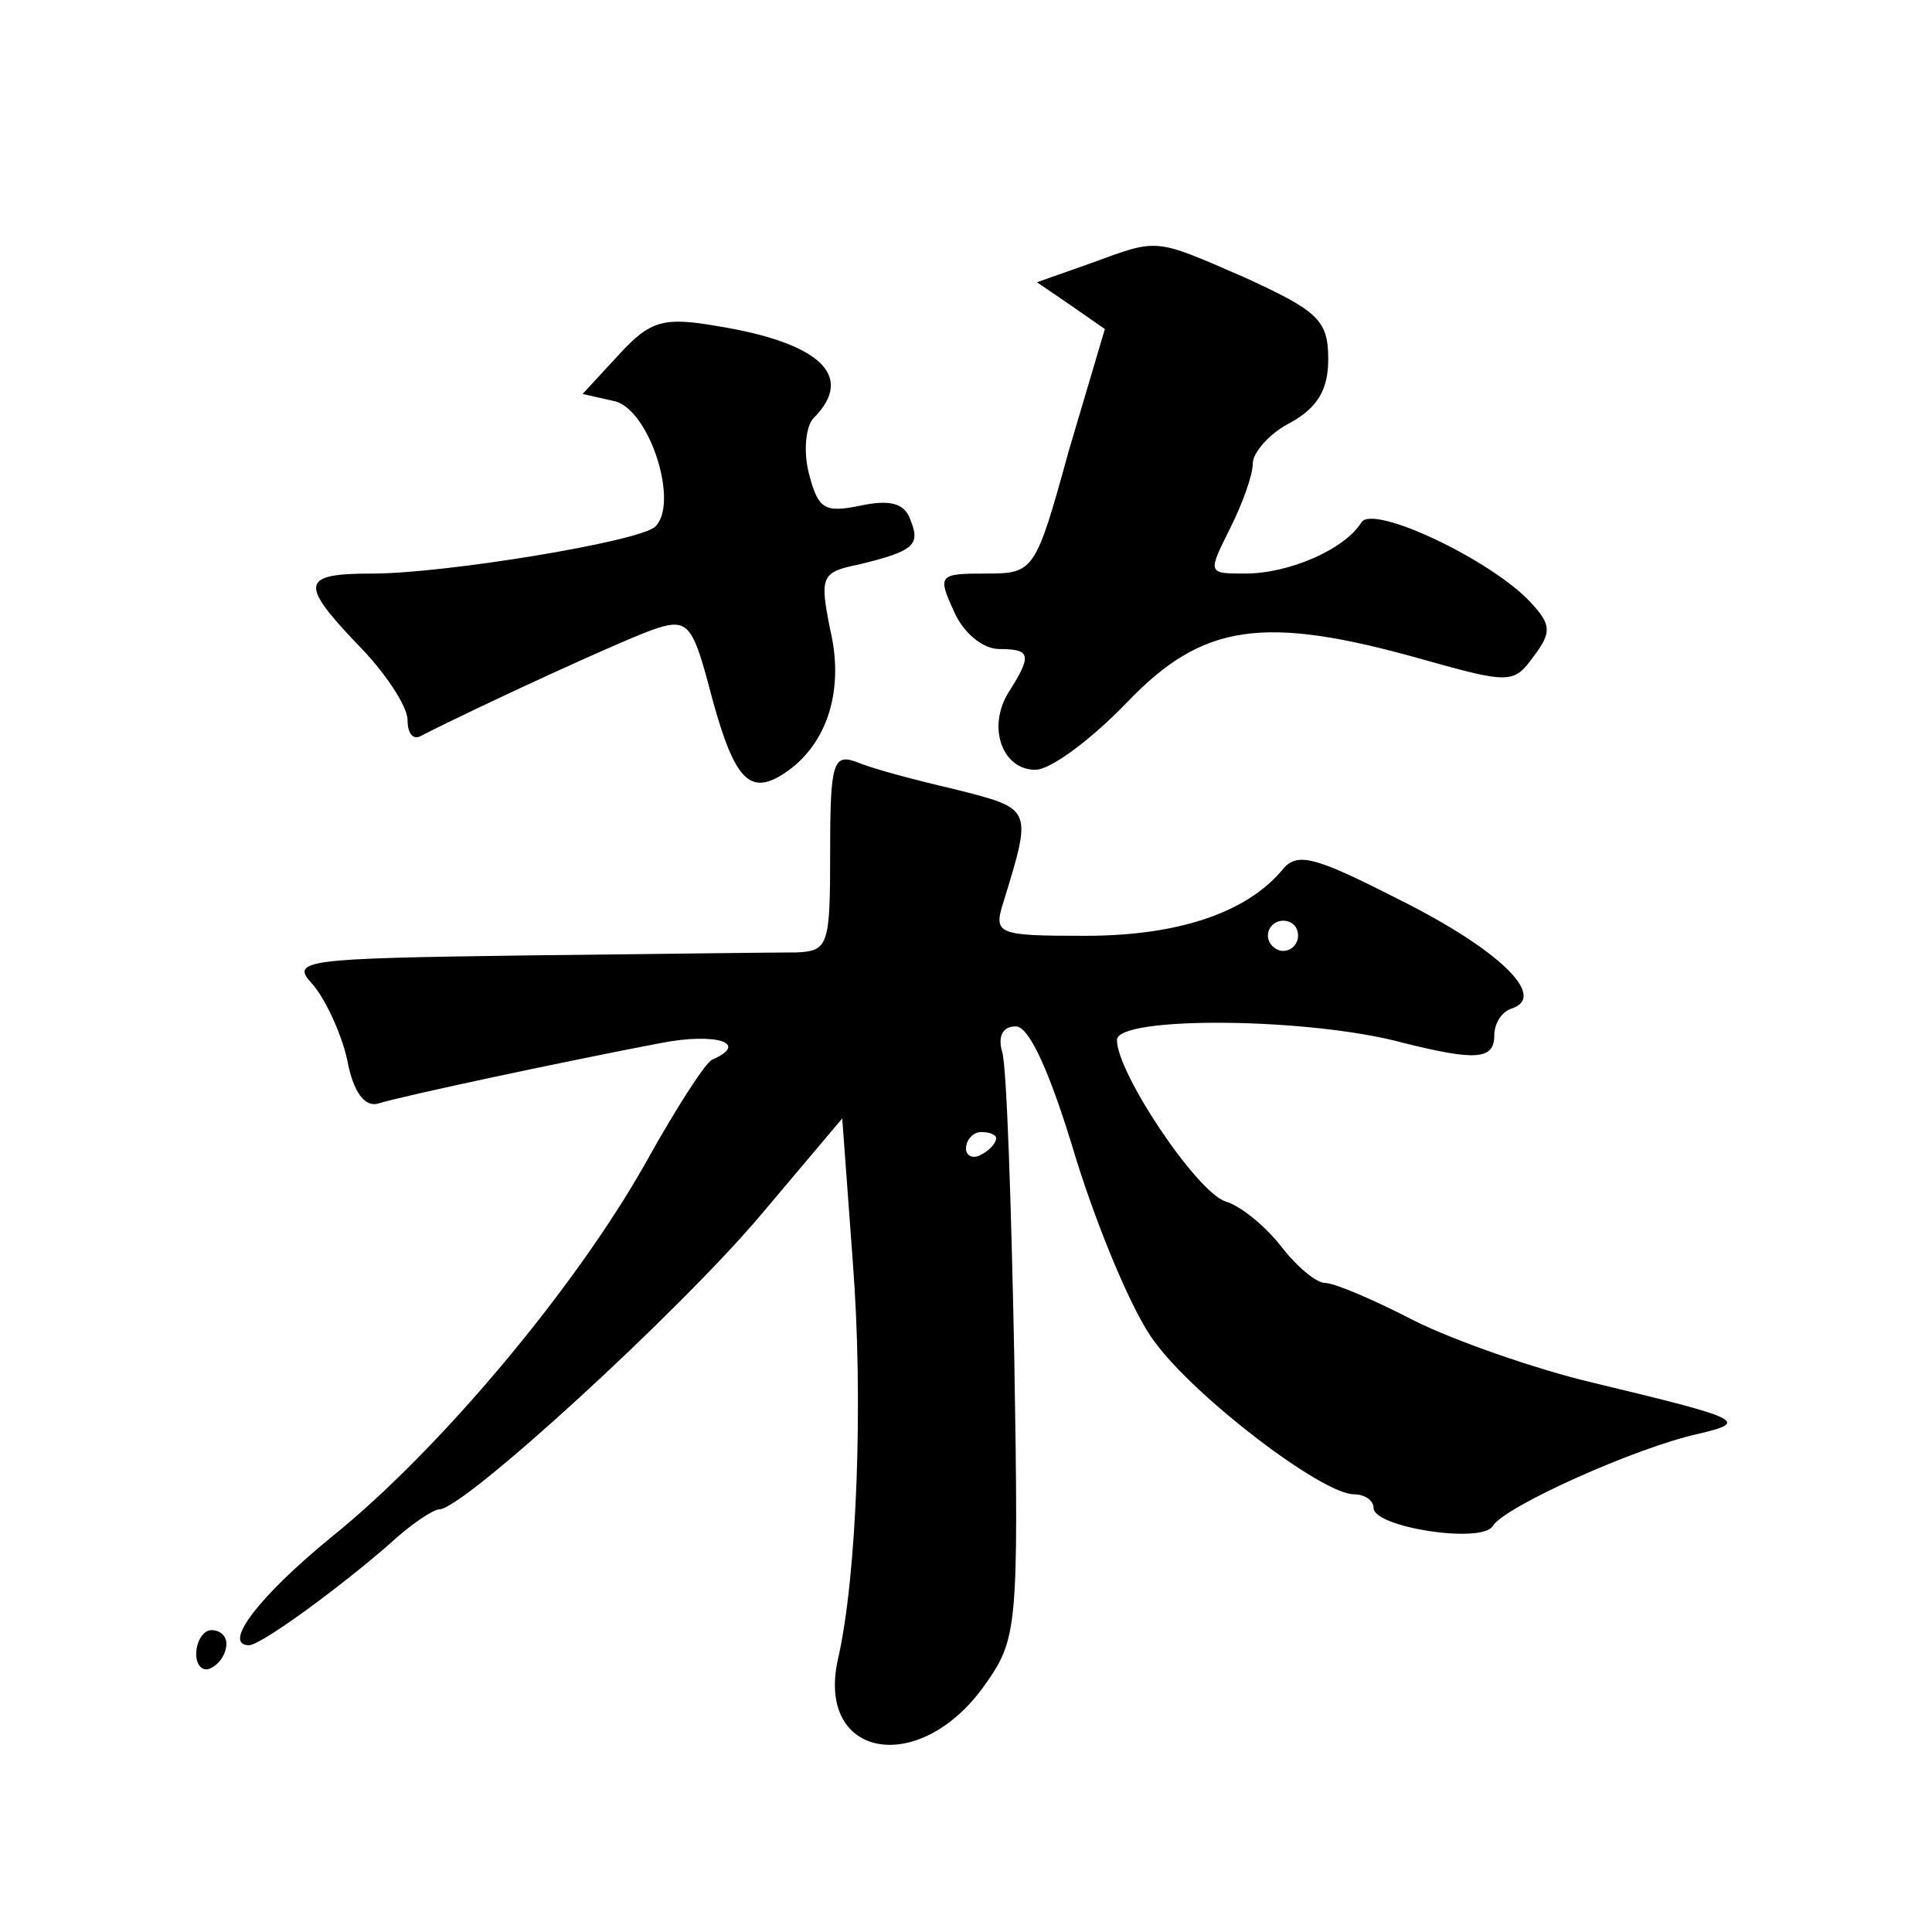
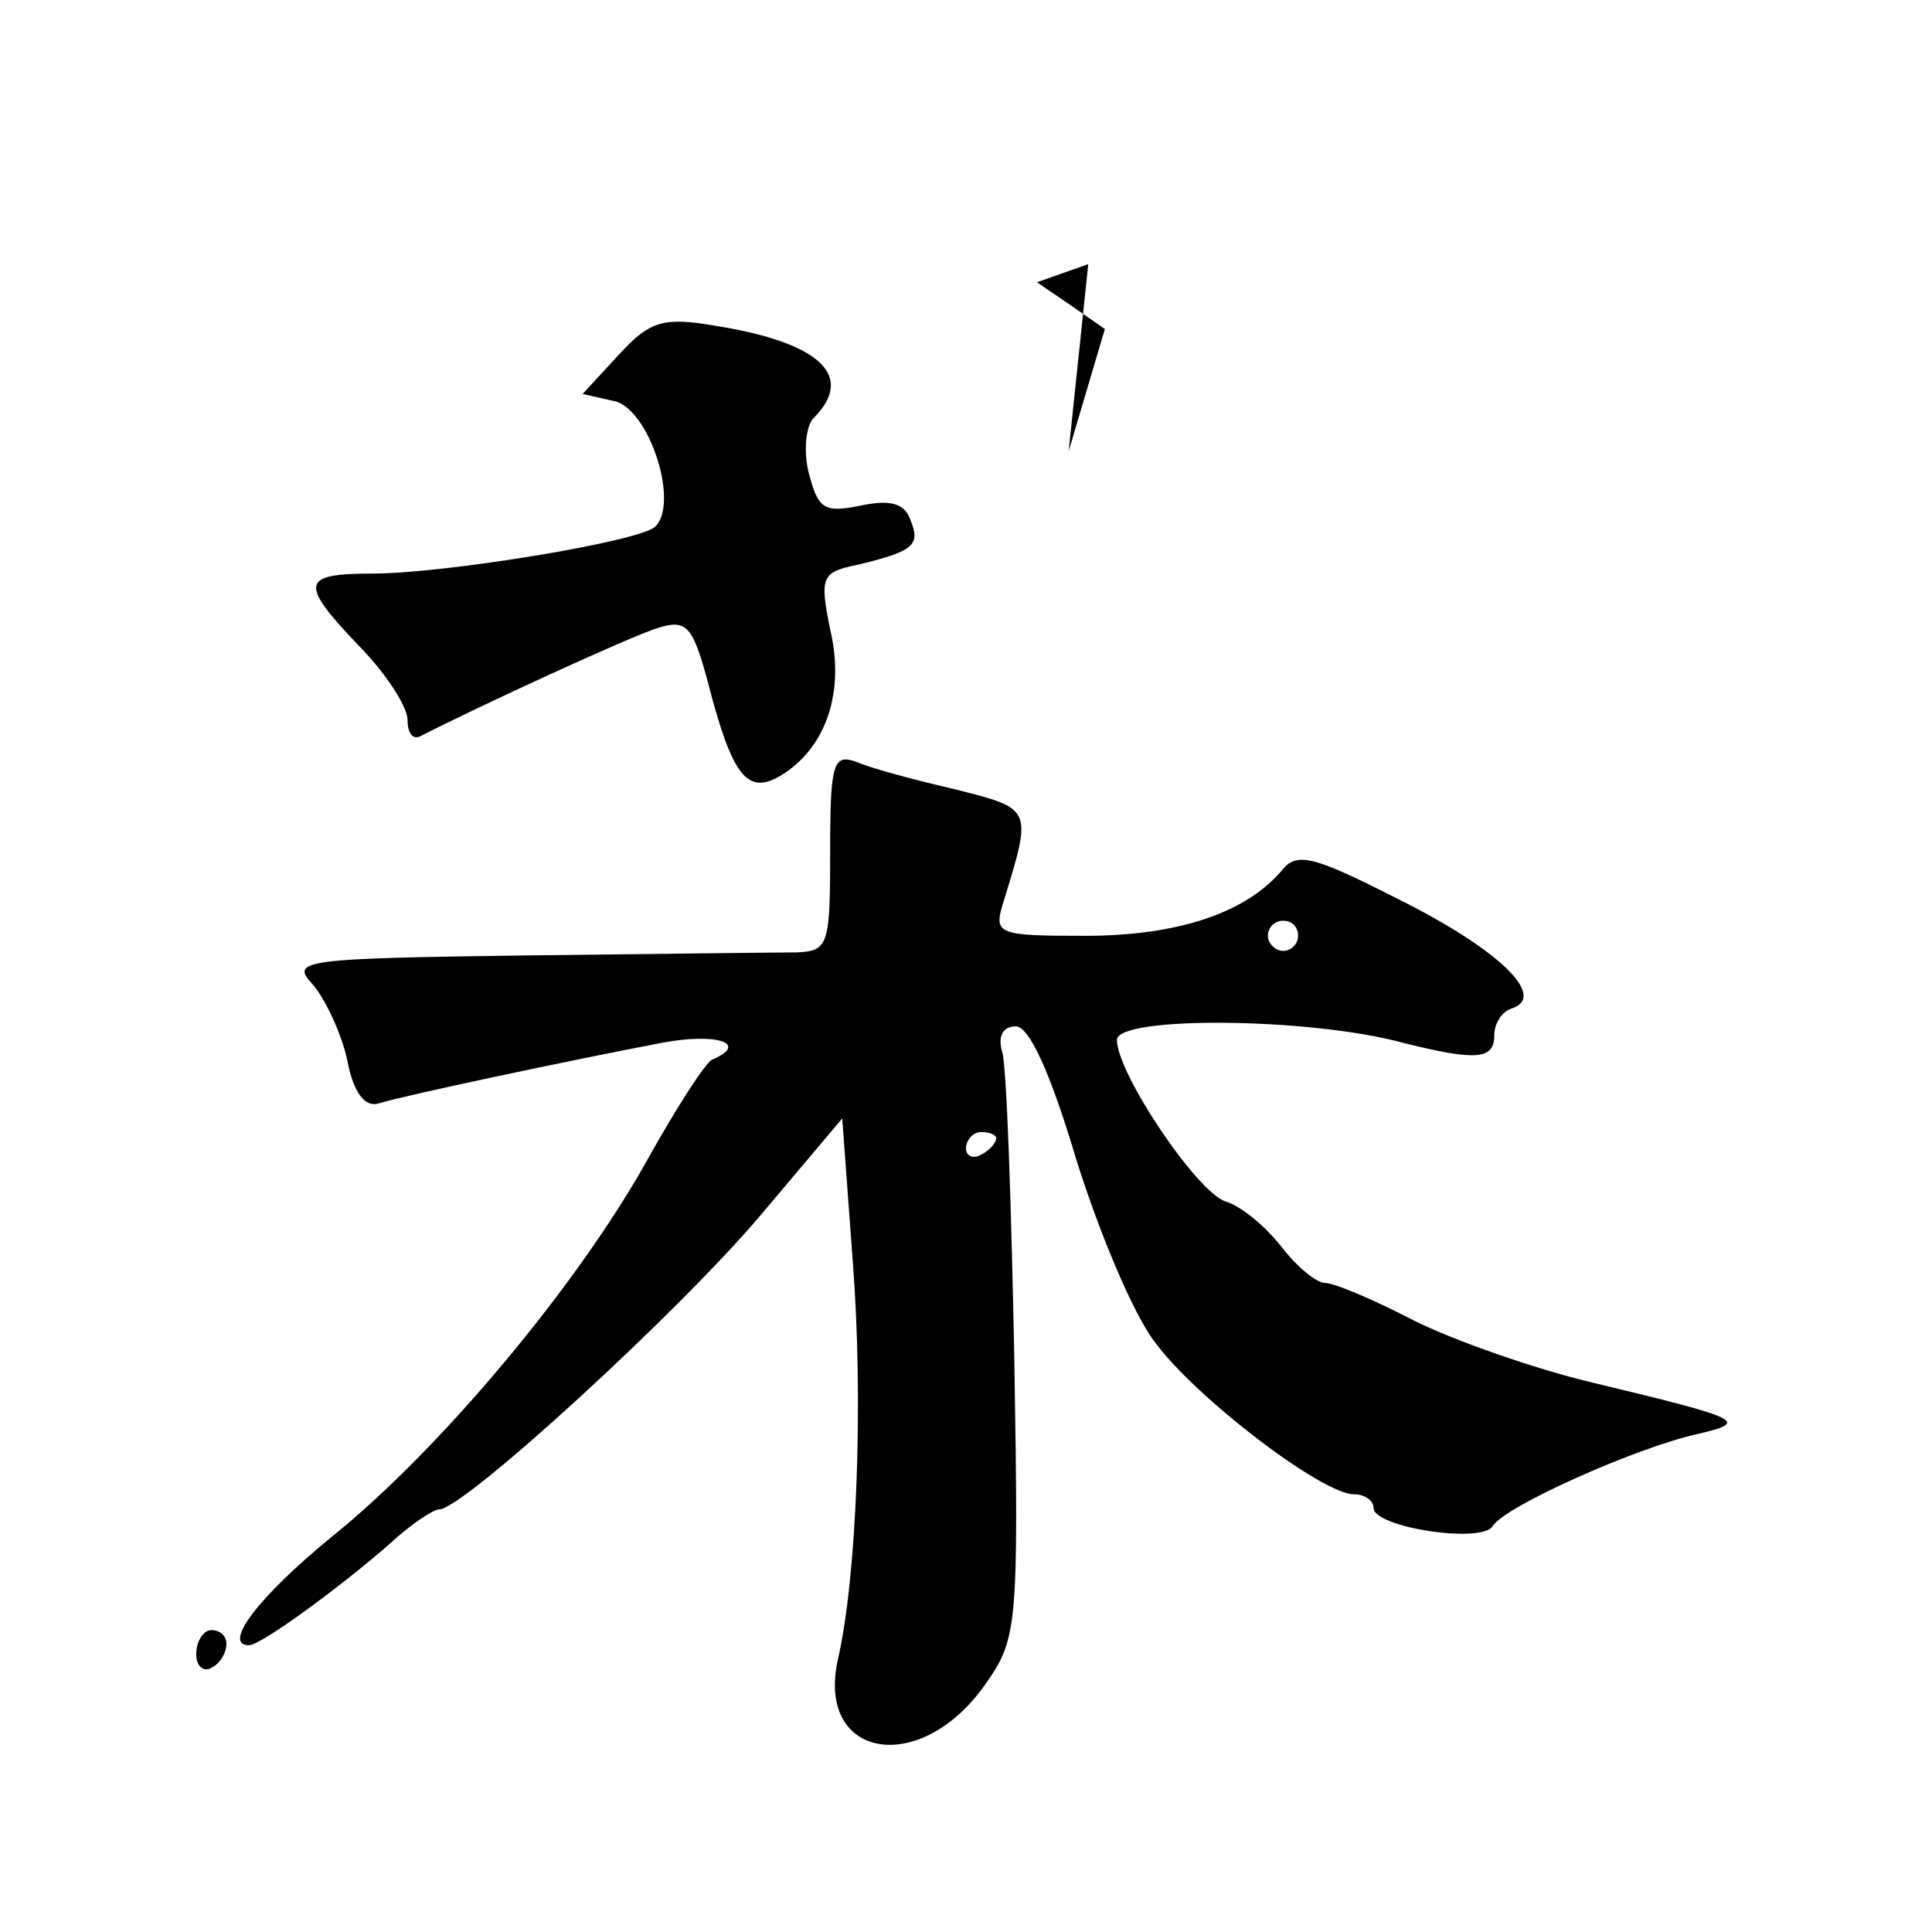
<svg xmlns="http://www.w3.org/2000/svg" version="1.0" width="128pt" height="128pt" viewBox="0 0 128 128" preserveAspectRatio="xMidYMid meet">
  <g transform="translate(0,128) scale(0.1,-0.1)" fill="#0" stroke="none">
-     <path d="M721 1105 l-34 -12 22 -15 23 -16 -24 -81 c-22 -80 -23 -81 -55 -81 -31 0 -32 -1 -21 -25 6 -14 19 -25 30 -25 21 0 22 -4 6 -29 -14 -23 -4 -51 18 -51 10 0 37 20 61 45 50 52 90 58 196 28 57 -16 60 -16 73 2 12 16 12 21 -2 36 -26 28 -104 65 -112 53 -11 -18 -48 -34 -77 -34 -25 0 -25 0 -10 30 8 16 15 35 15 43 0 7 11 20 25 27 18 10 25 22 25 42 0 26 -7 32 -55 54 -62 27 -57 26 -104 9z M410 1045 l-24 -26 22 -5 c23 -7 42 -68 26 -83 -11 -10 -140 -31 -187 -31 -47 0 -49 -6 -11 -46 19 -19 34 -42 34 -51 0 -8 3 -13 8 -11 39 20 141 67 158 72 19 6 23 1 33 -36 16 -62 26 -75 48 -62 30 18 43 55 33 97 -7 35 -6 38 19 43 37 9 41 13 34 30 -4 11 -14 13 -33 9 -24 -5 -28 -2 -34 21 -4 15 -2 32 3 37 28 28 4 50 -64 61 -35 6 -44 4 -65 -19z M550 716 c0 -62 -1 -66 -22 -67 -13 0 -94 -1 -180 -2 -147 -2 -156 -3 -141 -19 8 -9 19 -32 23 -50 4 -22 12 -32 21 -29 16 5 124 28 187 40 36 7 59 0 34 -11 -4 -1 -24 -32 -44 -68 -46 -82 -136 -190 -208 -248 -49 -40 -73 -72 -55 -72 8 0 61 39 93 67 14 13 29 23 33 23 16 0 159 131 213 195 l54 64 7 -95 c7 -90 3 -208 -10 -264 -14 -65 54 -77 97 -17 22 31 23 37 20 217 -2 102 -5 193 -8 203 -3 10 0 17 9 17 9 0 23 -31 40 -88 15 -48 38 -103 52 -121 27 -37 111 -101 132 -101 7 0 13 -4 13 -9 0 -13 72 -24 79 -12 8 13 95 52 136 61 34 8 30 10 -70 34 -38 9 -92 28 -118 41 -27 14 -53 25 -59 25 -6 0 -19 11 -29 24 -11 14 -27 27 -37 30 -19 6 -72 85 -72 107 0 16 128 15 190 -2 48 -12 60 -11 60 5 0 8 5 16 12 18 23 8 -9 39 -75 72 -57 29 -68 32 -78 19 -24 -28 -69 -43 -130 -43 -59 0 -61 1 -54 23 19 62 19 61 -32 74 -26 6 -56 14 -65 18 -16 6 -18 0 -18 -59z m310 -56 c0 -5 -4 -10 -10 -10 -5 0 -10 5 -10 10 0 6 5 10 10 10 6 0 10 -4 10 -10z m-200 -134 c0 -3 -4 -8 -10 -11 -5 -3 -10 -1 -10 4 0 6 5 11 10 11 6 0 10 -2 10 -4z M130 184 c0 -8 5 -12 10 -9 6 3 10 10 10 16 0 5 -4 9 -10 9 -5 0 -10 -7 -10 -16z" />
+     <path d="M721 1105 l-34 -12 22 -15 23 -16 -24 -81 z M410 1045 l-24 -26 22 -5 c23 -7 42 -68 26 -83 -11 -10 -140 -31 -187 -31 -47 0 -49 -6 -11 -46 19 -19 34 -42 34 -51 0 -8 3 -13 8 -11 39 20 141 67 158 72 19 6 23 1 33 -36 16 -62 26 -75 48 -62 30 18 43 55 33 97 -7 35 -6 38 19 43 37 9 41 13 34 30 -4 11 -14 13 -33 9 -24 -5 -28 -2 -34 21 -4 15 -2 32 3 37 28 28 4 50 -64 61 -35 6 -44 4 -65 -19z M550 716 c0 -62 -1 -66 -22 -67 -13 0 -94 -1 -180 -2 -147 -2 -156 -3 -141 -19 8 -9 19 -32 23 -50 4 -22 12 -32 21 -29 16 5 124 28 187 40 36 7 59 0 34 -11 -4 -1 -24 -32 -44 -68 -46 -82 -136 -190 -208 -248 -49 -40 -73 -72 -55 -72 8 0 61 39 93 67 14 13 29 23 33 23 16 0 159 131 213 195 l54 64 7 -95 c7 -90 3 -208 -10 -264 -14 -65 54 -77 97 -17 22 31 23 37 20 217 -2 102 -5 193 -8 203 -3 10 0 17 9 17 9 0 23 -31 40 -88 15 -48 38 -103 52 -121 27 -37 111 -101 132 -101 7 0 13 -4 13 -9 0 -13 72 -24 79 -12 8 13 95 52 136 61 34 8 30 10 -70 34 -38 9 -92 28 -118 41 -27 14 -53 25 -59 25 -6 0 -19 11 -29 24 -11 14 -27 27 -37 30 -19 6 -72 85 -72 107 0 16 128 15 190 -2 48 -12 60 -11 60 5 0 8 5 16 12 18 23 8 -9 39 -75 72 -57 29 -68 32 -78 19 -24 -28 -69 -43 -130 -43 -59 0 -61 1 -54 23 19 62 19 61 -32 74 -26 6 -56 14 -65 18 -16 6 -18 0 -18 -59z m310 -56 c0 -5 -4 -10 -10 -10 -5 0 -10 5 -10 10 0 6 5 10 10 10 6 0 10 -4 10 -10z m-200 -134 c0 -3 -4 -8 -10 -11 -5 -3 -10 -1 -10 4 0 6 5 11 10 11 6 0 10 -2 10 -4z M130 184 c0 -8 5 -12 10 -9 6 3 10 10 10 16 0 5 -4 9 -10 9 -5 0 -10 -7 -10 -16z" />
  </g>
</svg>